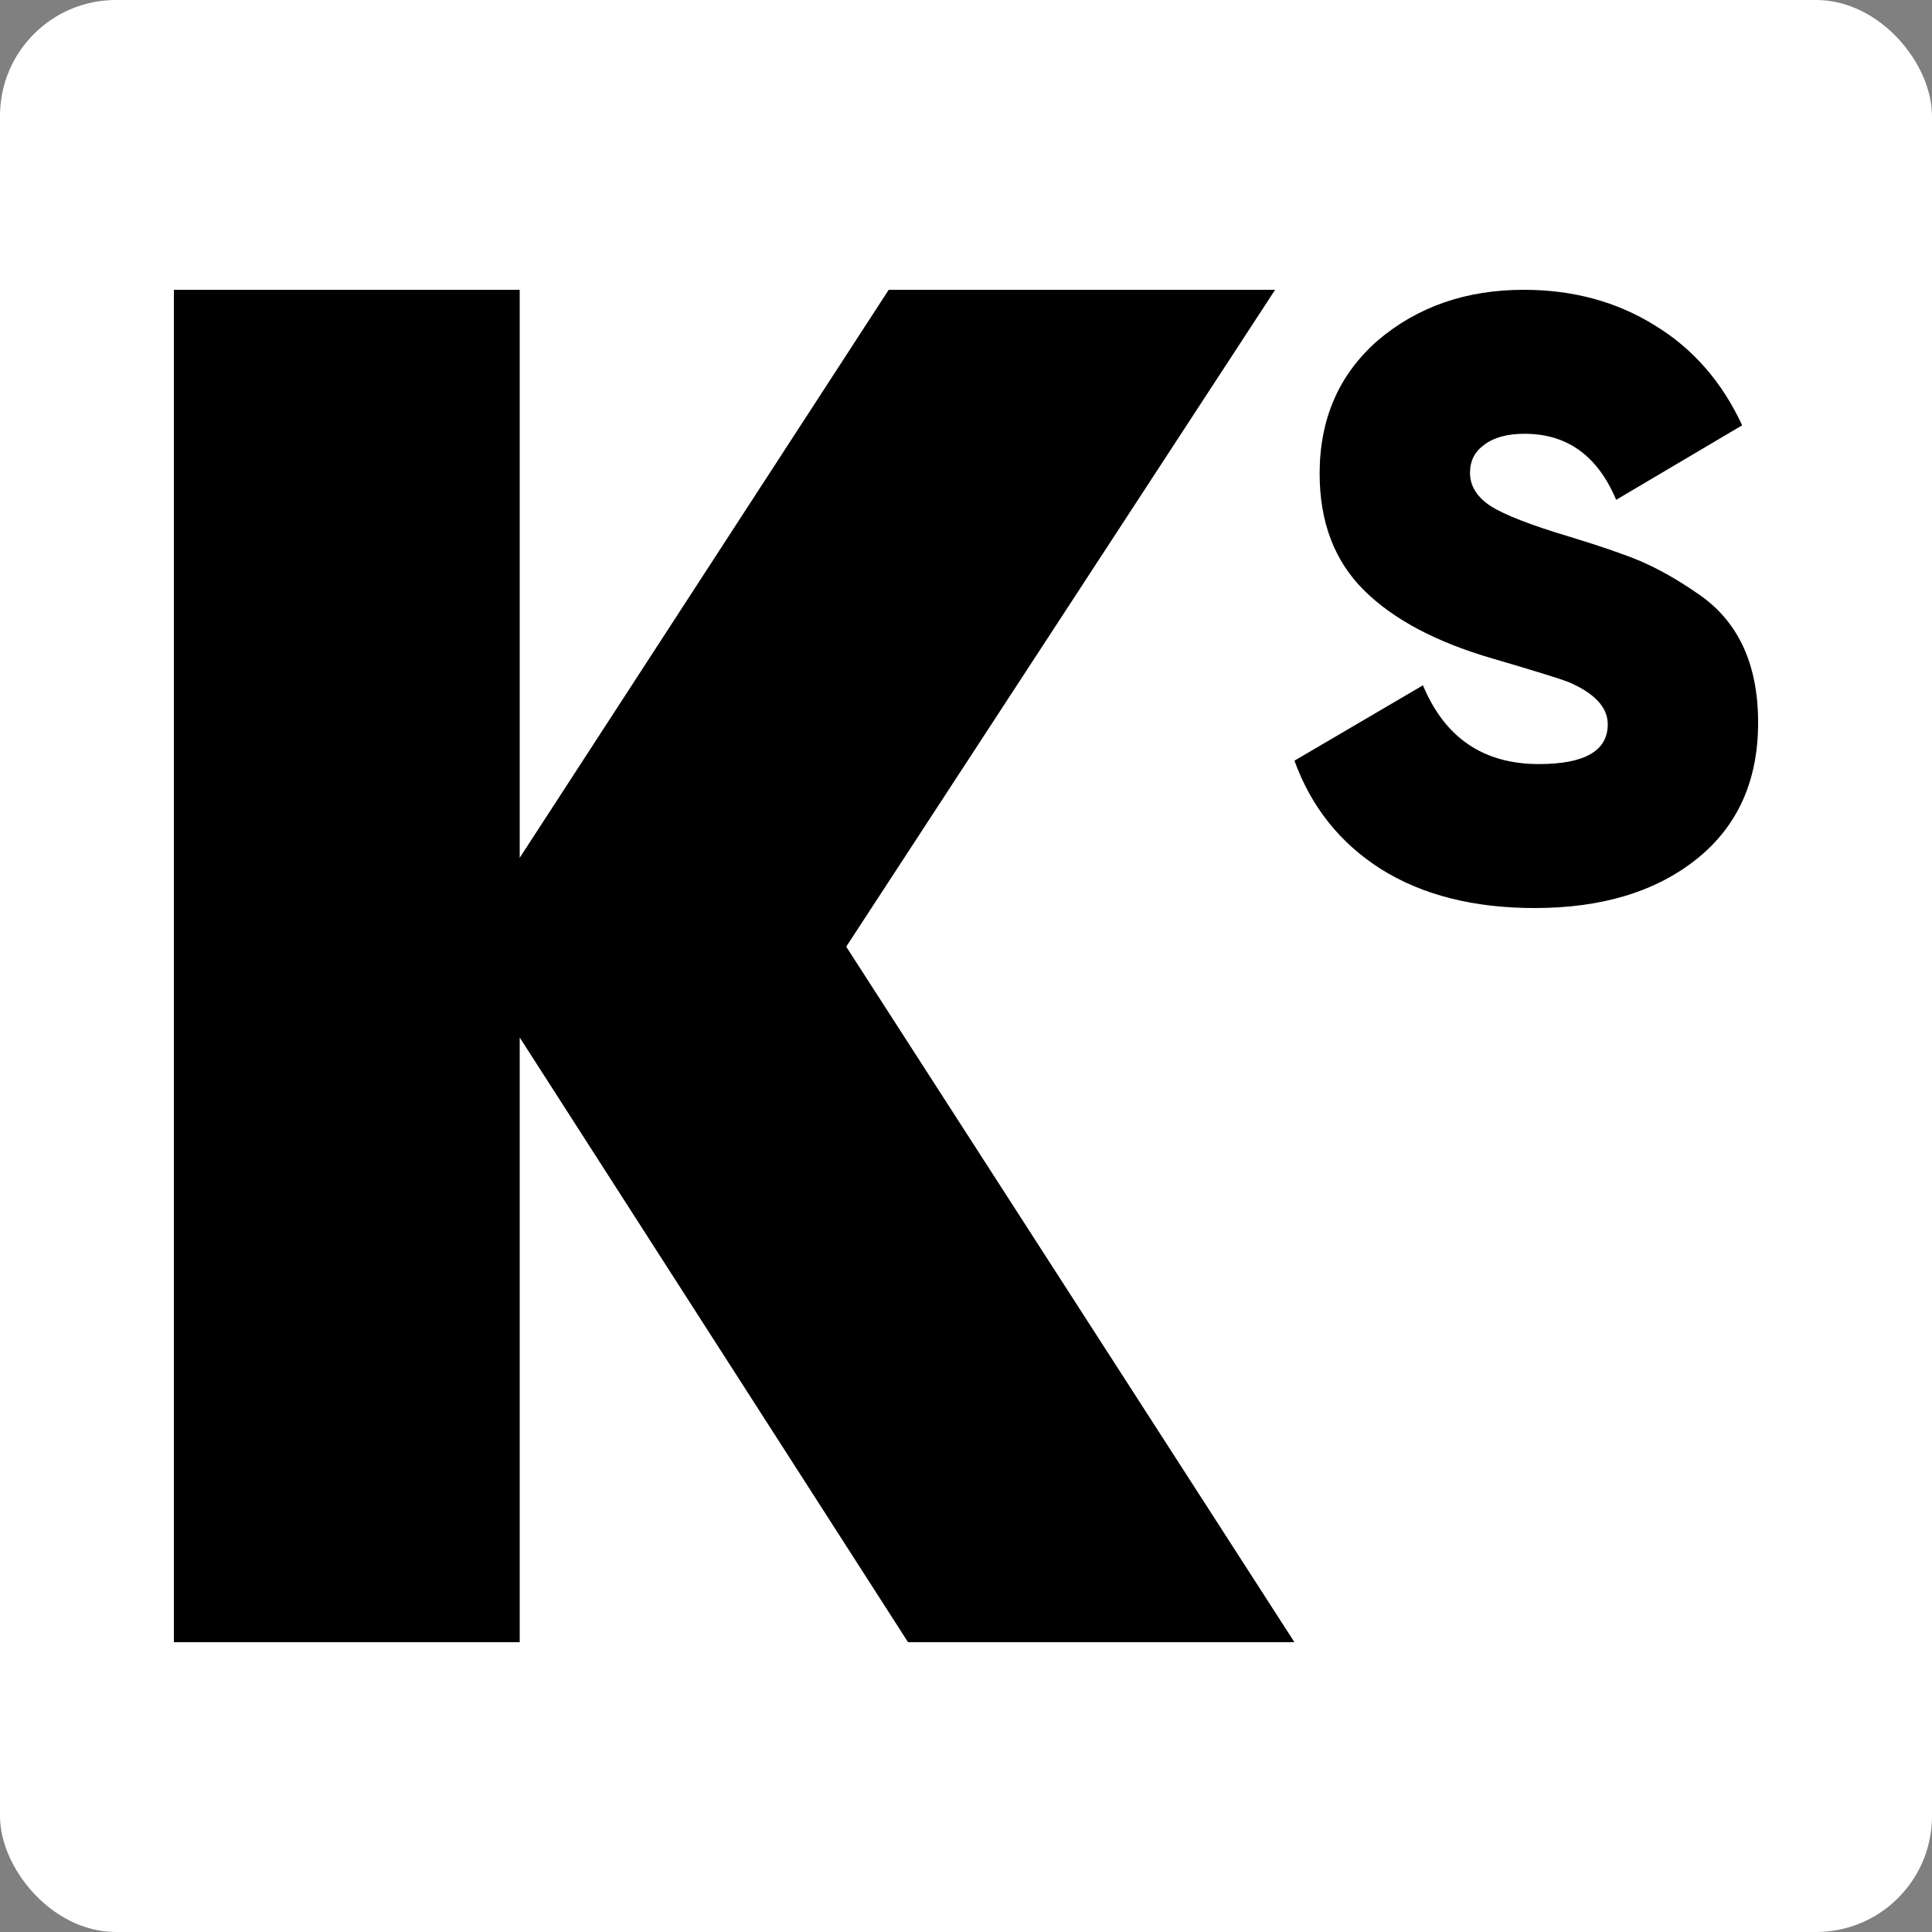
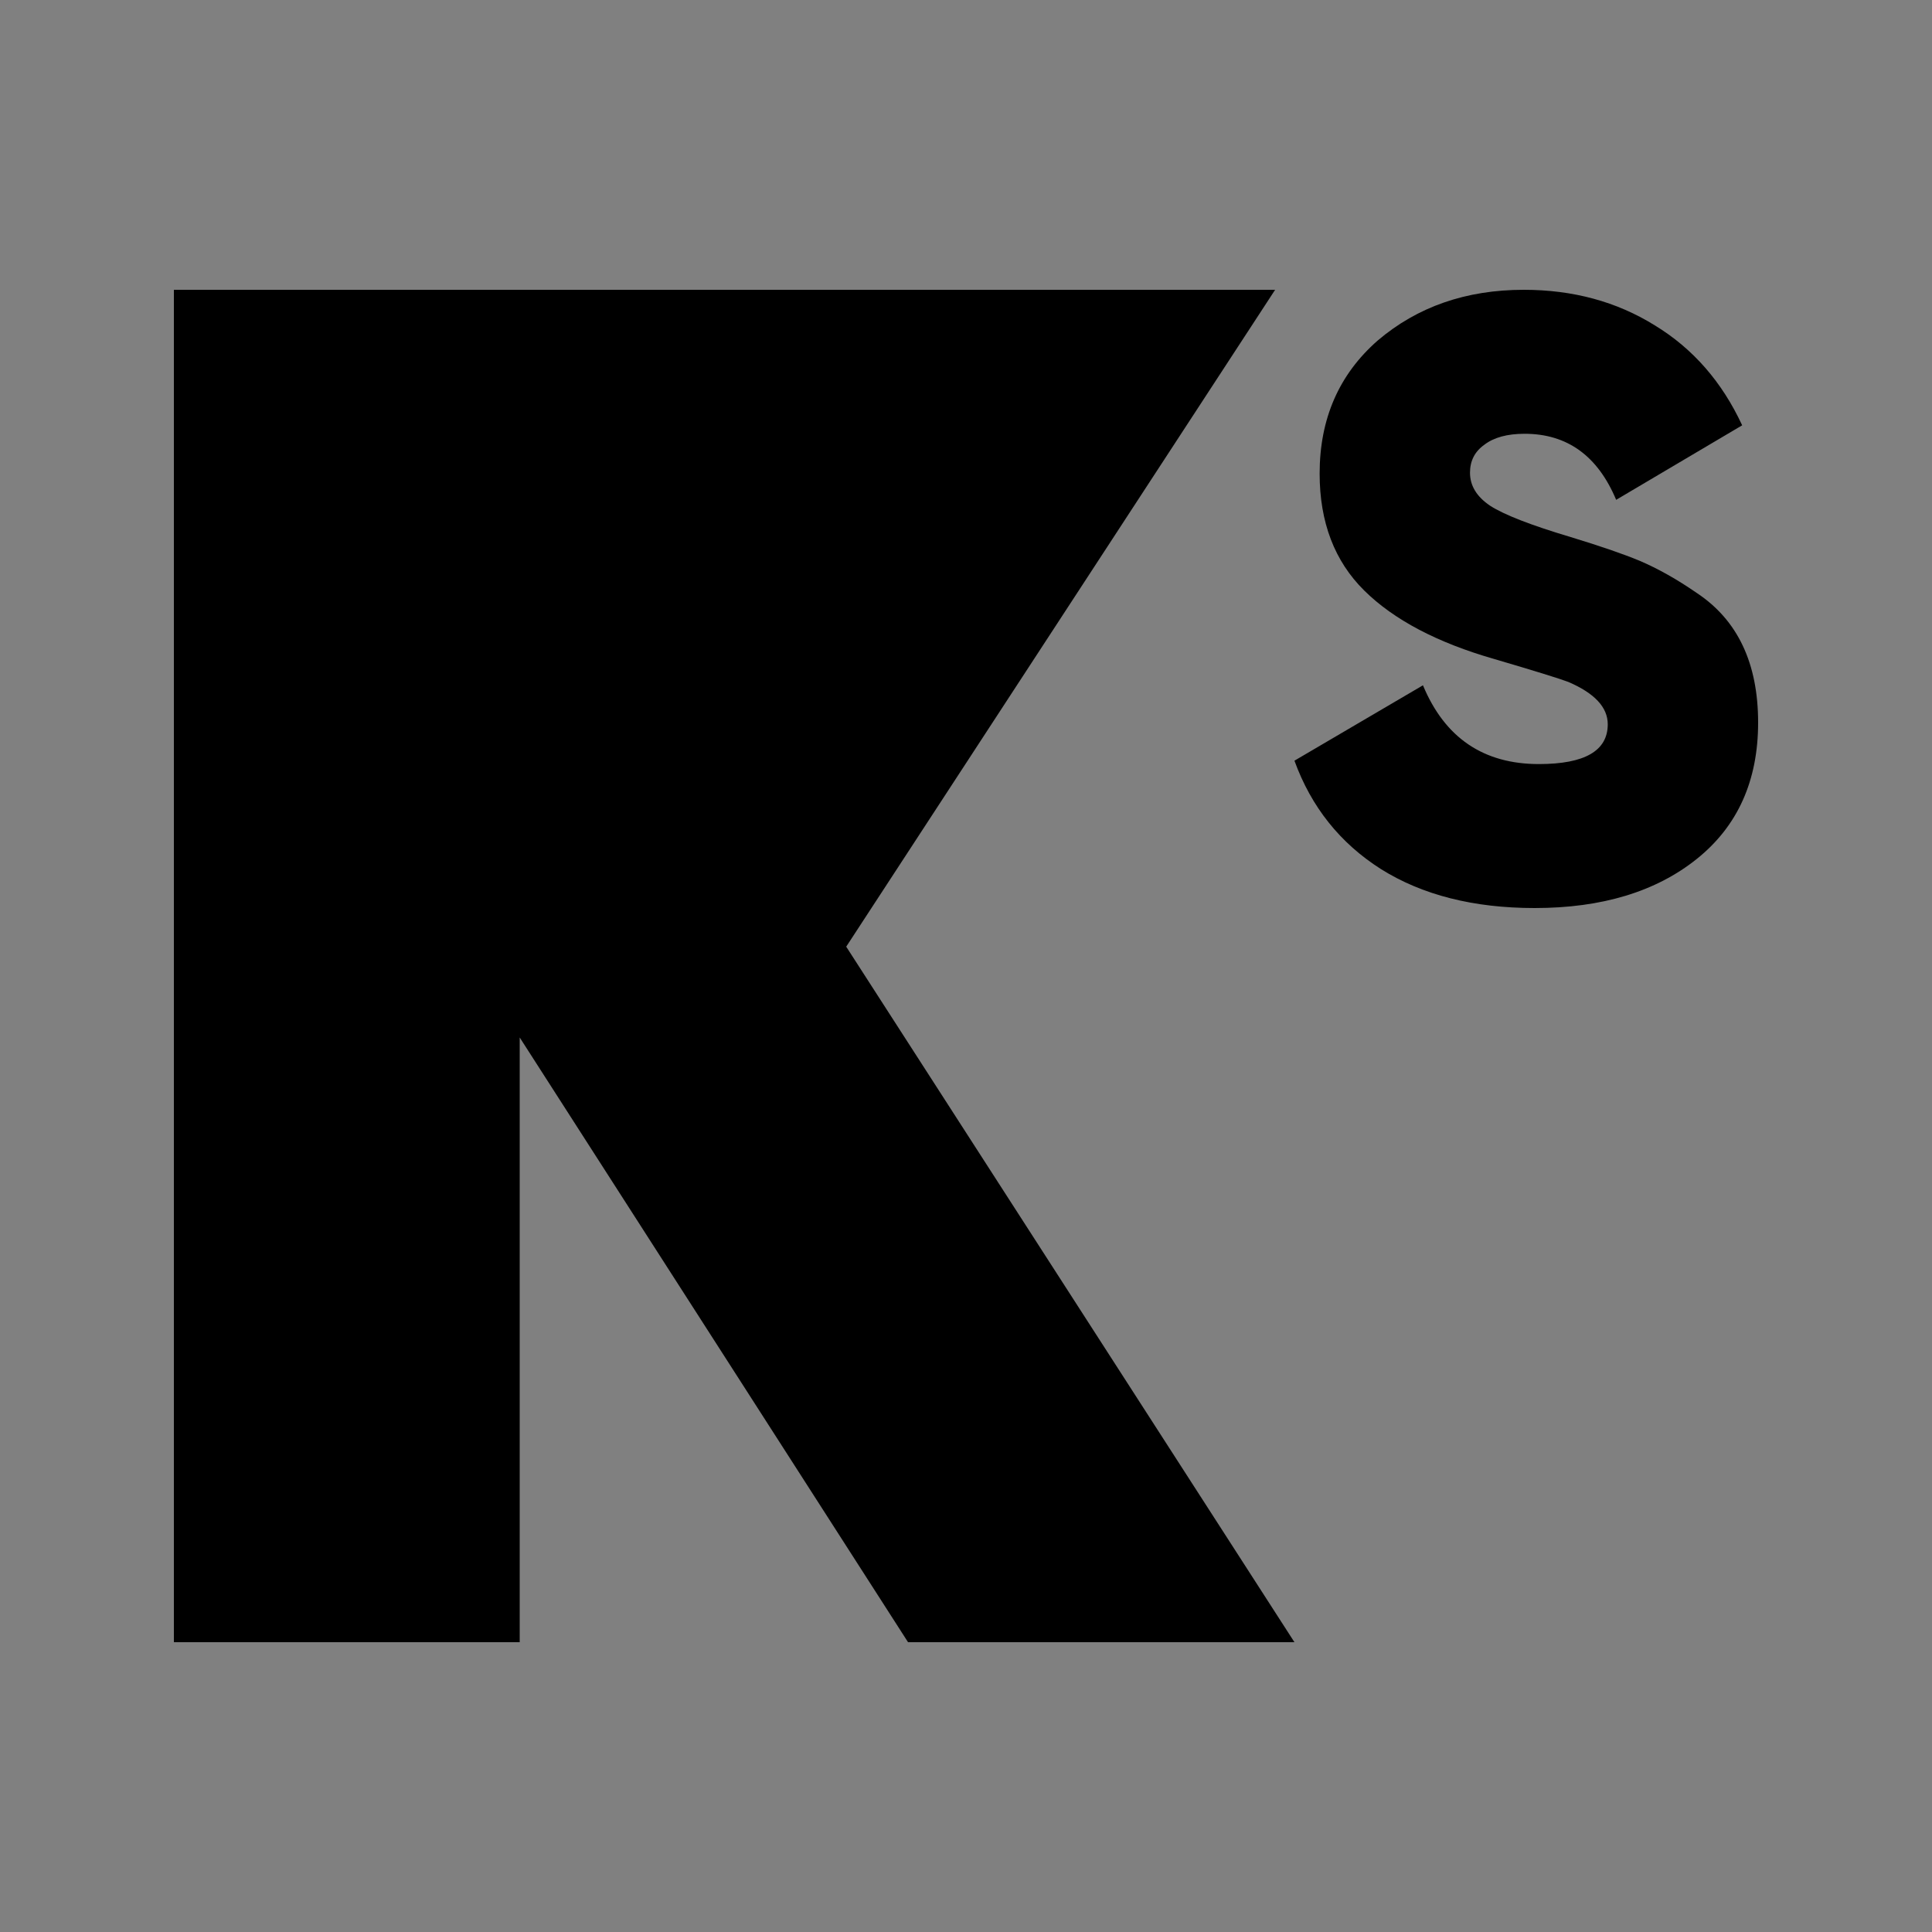
<svg xmlns="http://www.w3.org/2000/svg" width="100" height="100" viewBox="0 0 100 100" fill="none">
  <rect x="0" y="0" width="100" height="100" fill="#808080" stroke="none" />
-   <rect width="100" height="100" rx="6" fill="white" style="fill:white;fill-opacity:1;" />
-   <path d="M43.8 49L67 85H47L26.9 53.7V85H9V15H26.9V44.4L46 15H66L43.8 49Z" fill="#283E56" style="fill:#283E56;fill:color(display-p3 0.157 0.243 0.337);fill-opacity:1;" />
+   <path d="M43.8 49L67 85H47L26.9 53.7V85H9V15H26.9L46 15H66L43.8 49Z" fill="#283E56" style="fill:#283E56;fill:color(display-p3 0.157 0.243 0.337);fill-opacity:1;" />
  <path d="M79.435 47C76.275 47 73.623 46.328 71.478 44.984C69.362 43.639 67.87 41.769 67 39.373L73.652 35.471C74.783 38.189 76.783 39.548 79.652 39.548C82.029 39.548 83.217 38.861 83.217 37.488C83.217 36.611 82.536 35.88 81.174 35.296C80.71 35.12 79.435 34.726 77.348 34.112C74.391 33.265 72.145 32.081 70.609 30.562C69.073 29.042 68.304 27.026 68.304 24.512C68.304 21.678 69.304 19.384 71.304 17.63C73.362 15.877 75.884 15 78.87 15C81.42 15 83.681 15.614 85.652 16.841C87.623 18.039 89.13 19.764 90.174 22.014L83.652 25.871C82.696 23.592 81.116 22.452 78.913 22.452C78.014 22.452 77.319 22.642 76.826 23.022C76.333 23.373 76.087 23.855 76.087 24.468C76.087 25.141 76.435 25.71 77.13 26.178C77.855 26.646 79.246 27.186 81.304 27.8C82.841 28.268 84.029 28.677 84.87 29.027C85.826 29.436 86.812 29.992 87.826 30.693C89.942 32.096 91 34.331 91 37.4C91 40.41 89.942 42.763 87.826 44.458C85.71 46.153 82.913 47 79.435 47Z" fill="#283E56" style="fill:#283E56;fill:color(display-p3 0.157 0.243 0.337);fill-opacity:1;" />
</svg>